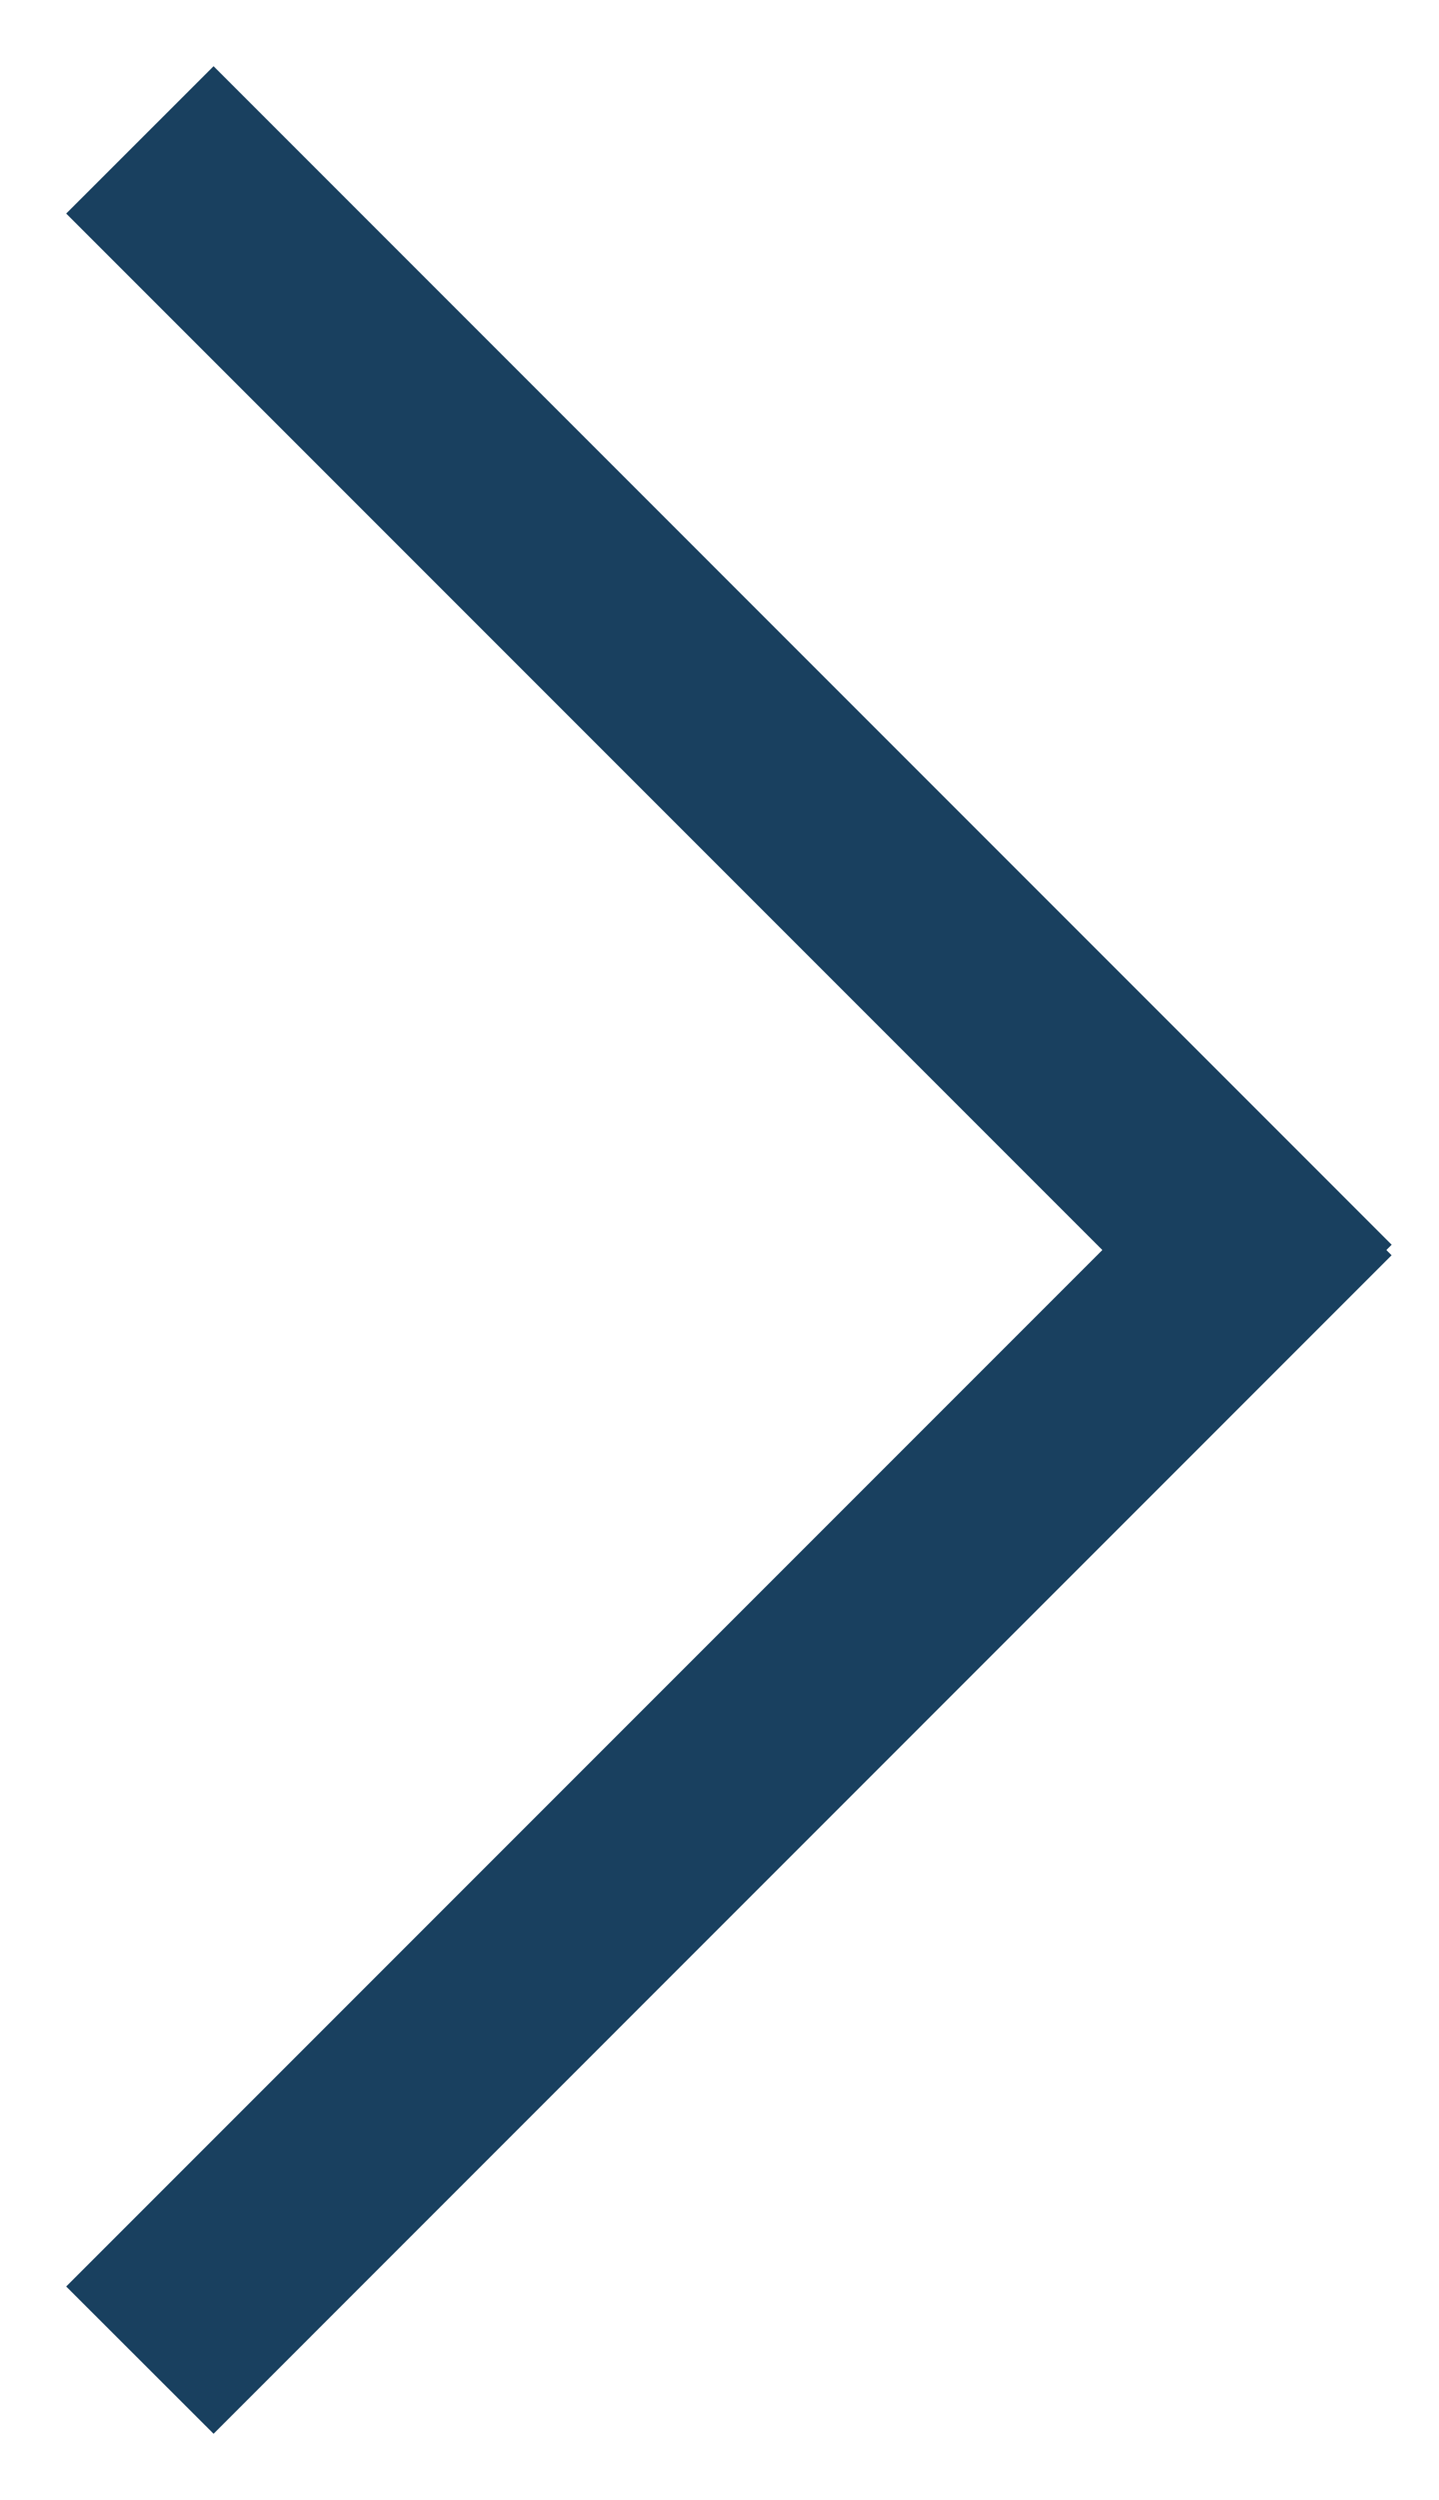
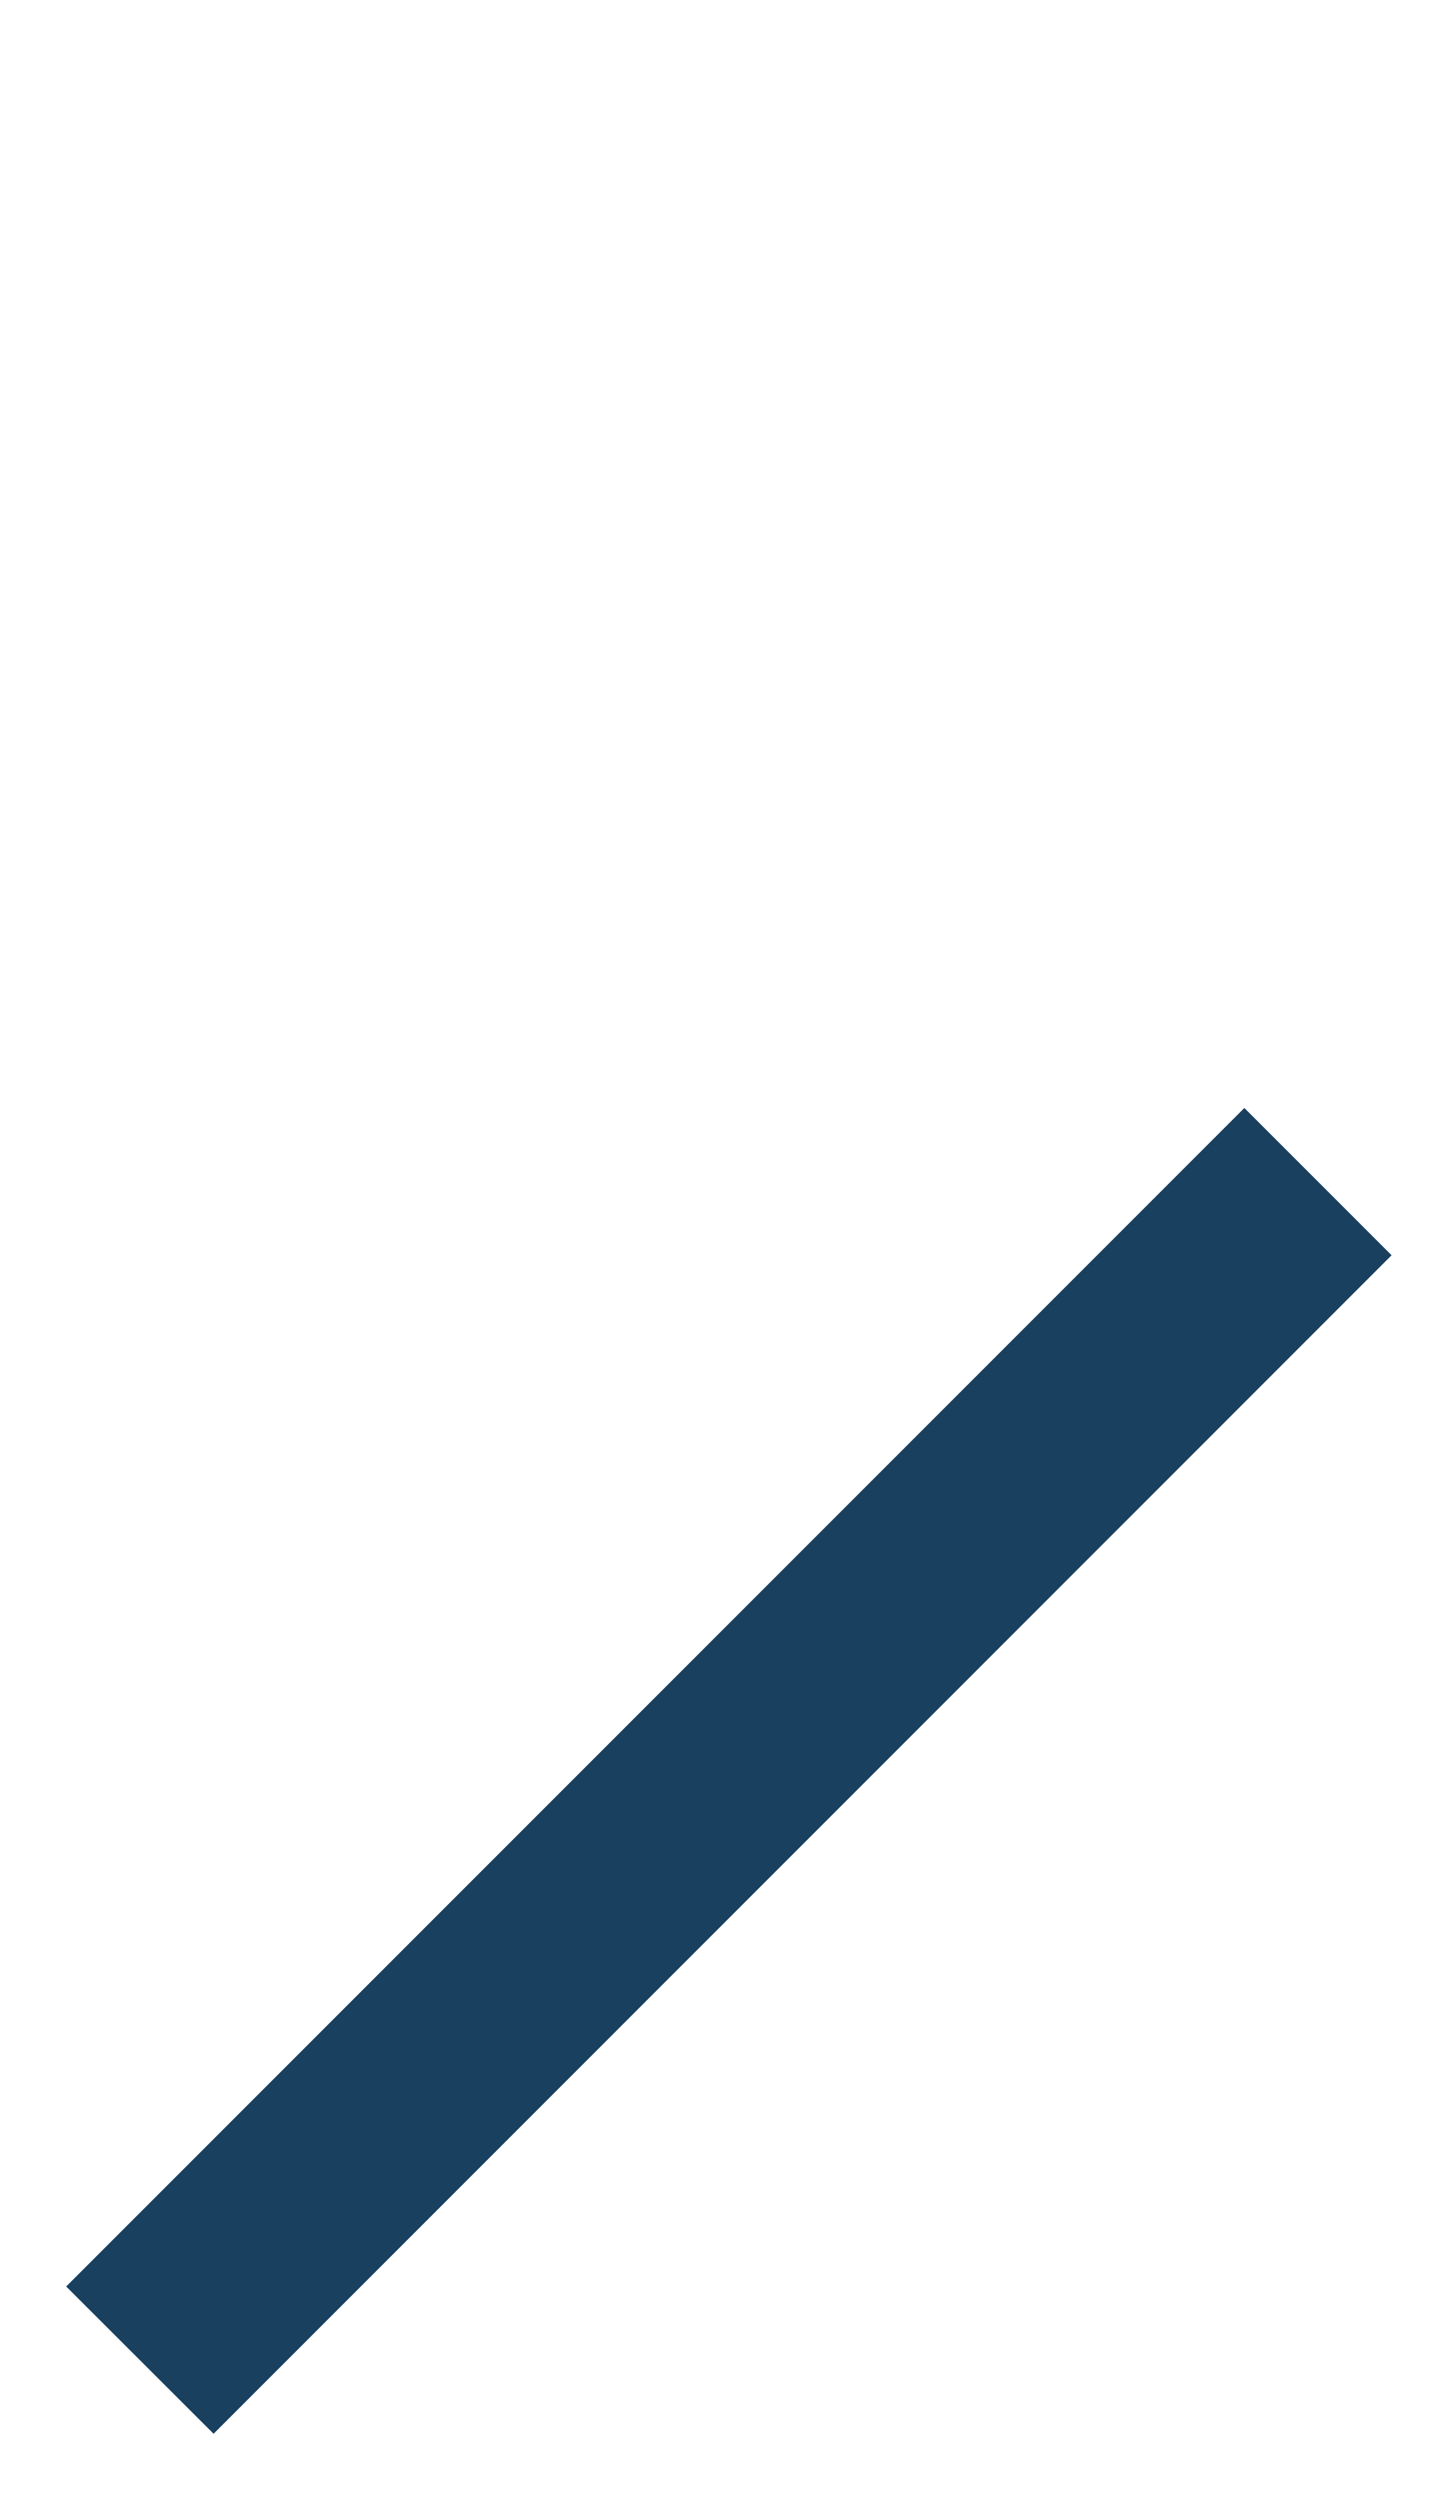
<svg xmlns="http://www.w3.org/2000/svg" width="19" height="33">
  <g fill="#19405F" fill-rule="evenodd">
    <path d="M2.82 32.125L.874 30.181 16.43 14.625l1.944 1.944z" />
-     <path d="M2.82.874L.874 2.819 16.43 18.375l1.945-1.945z" />
  </g>
</svg>